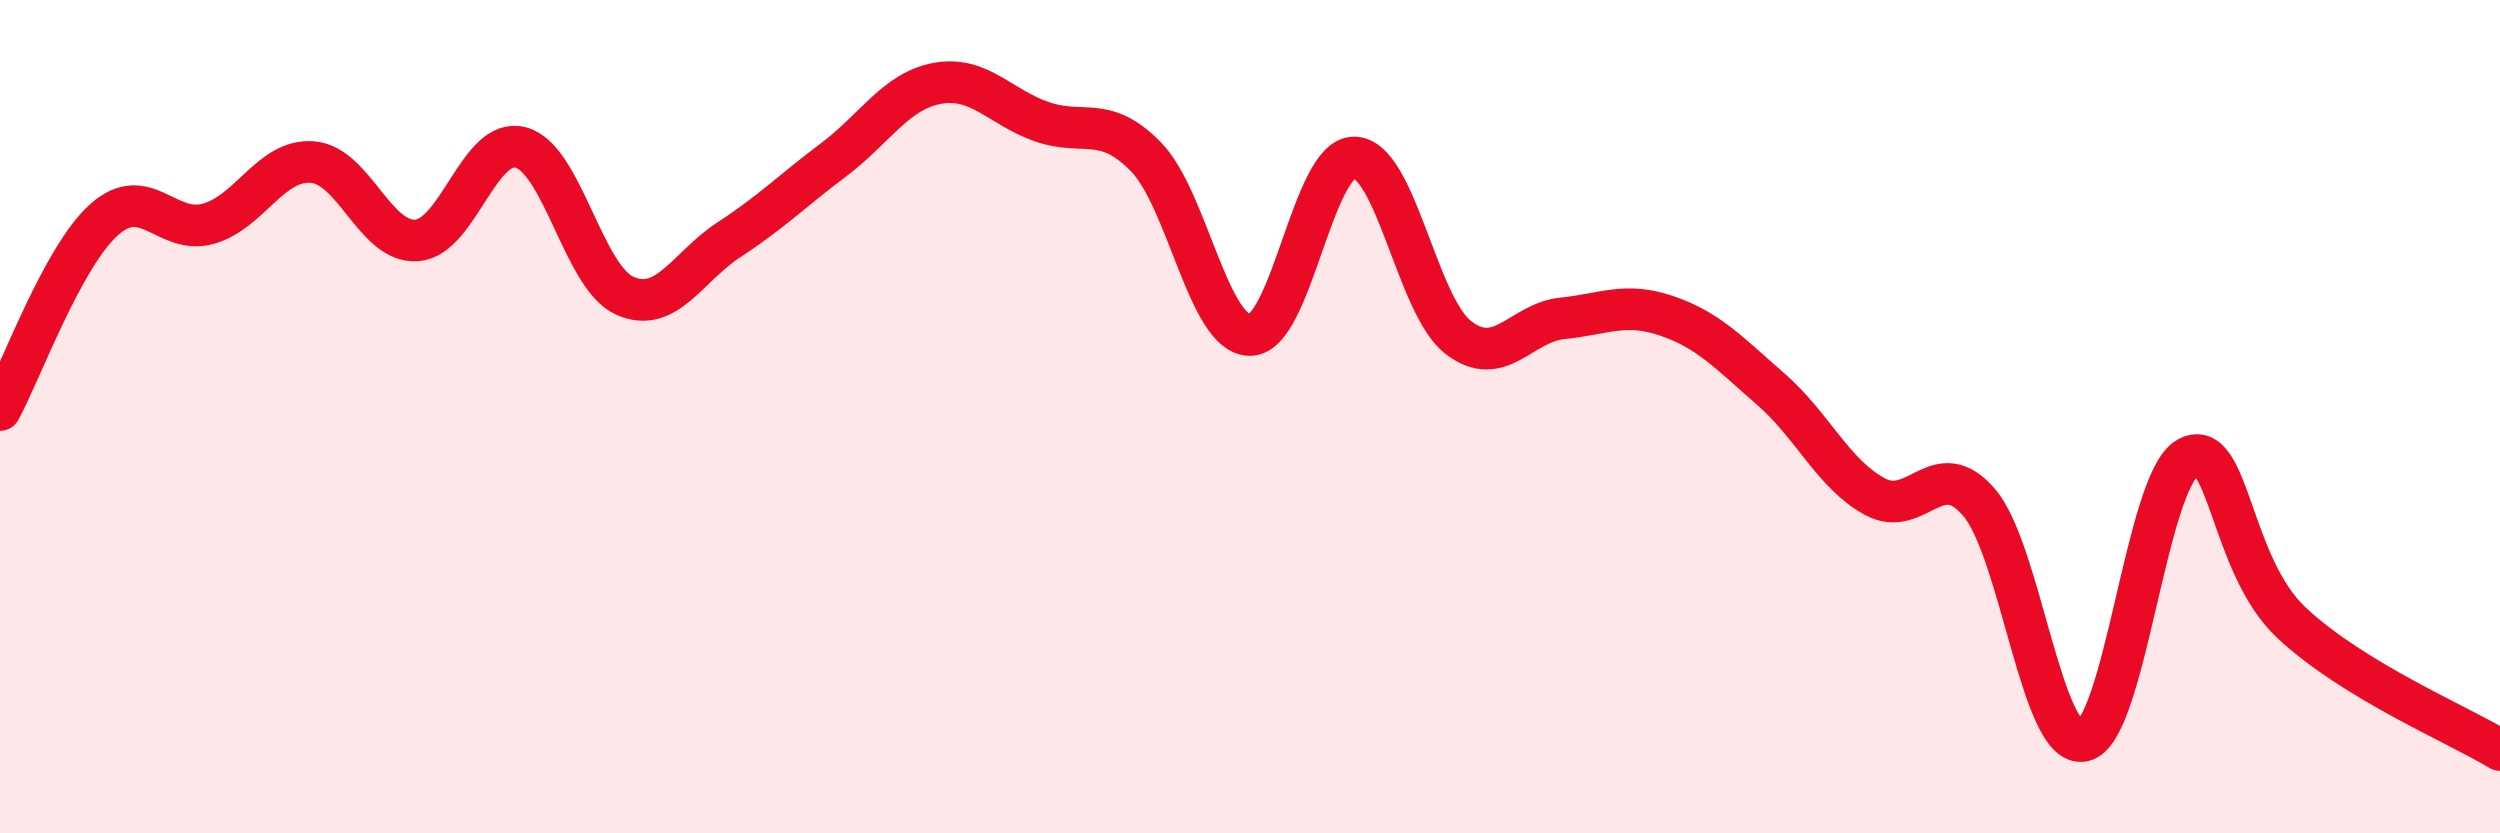
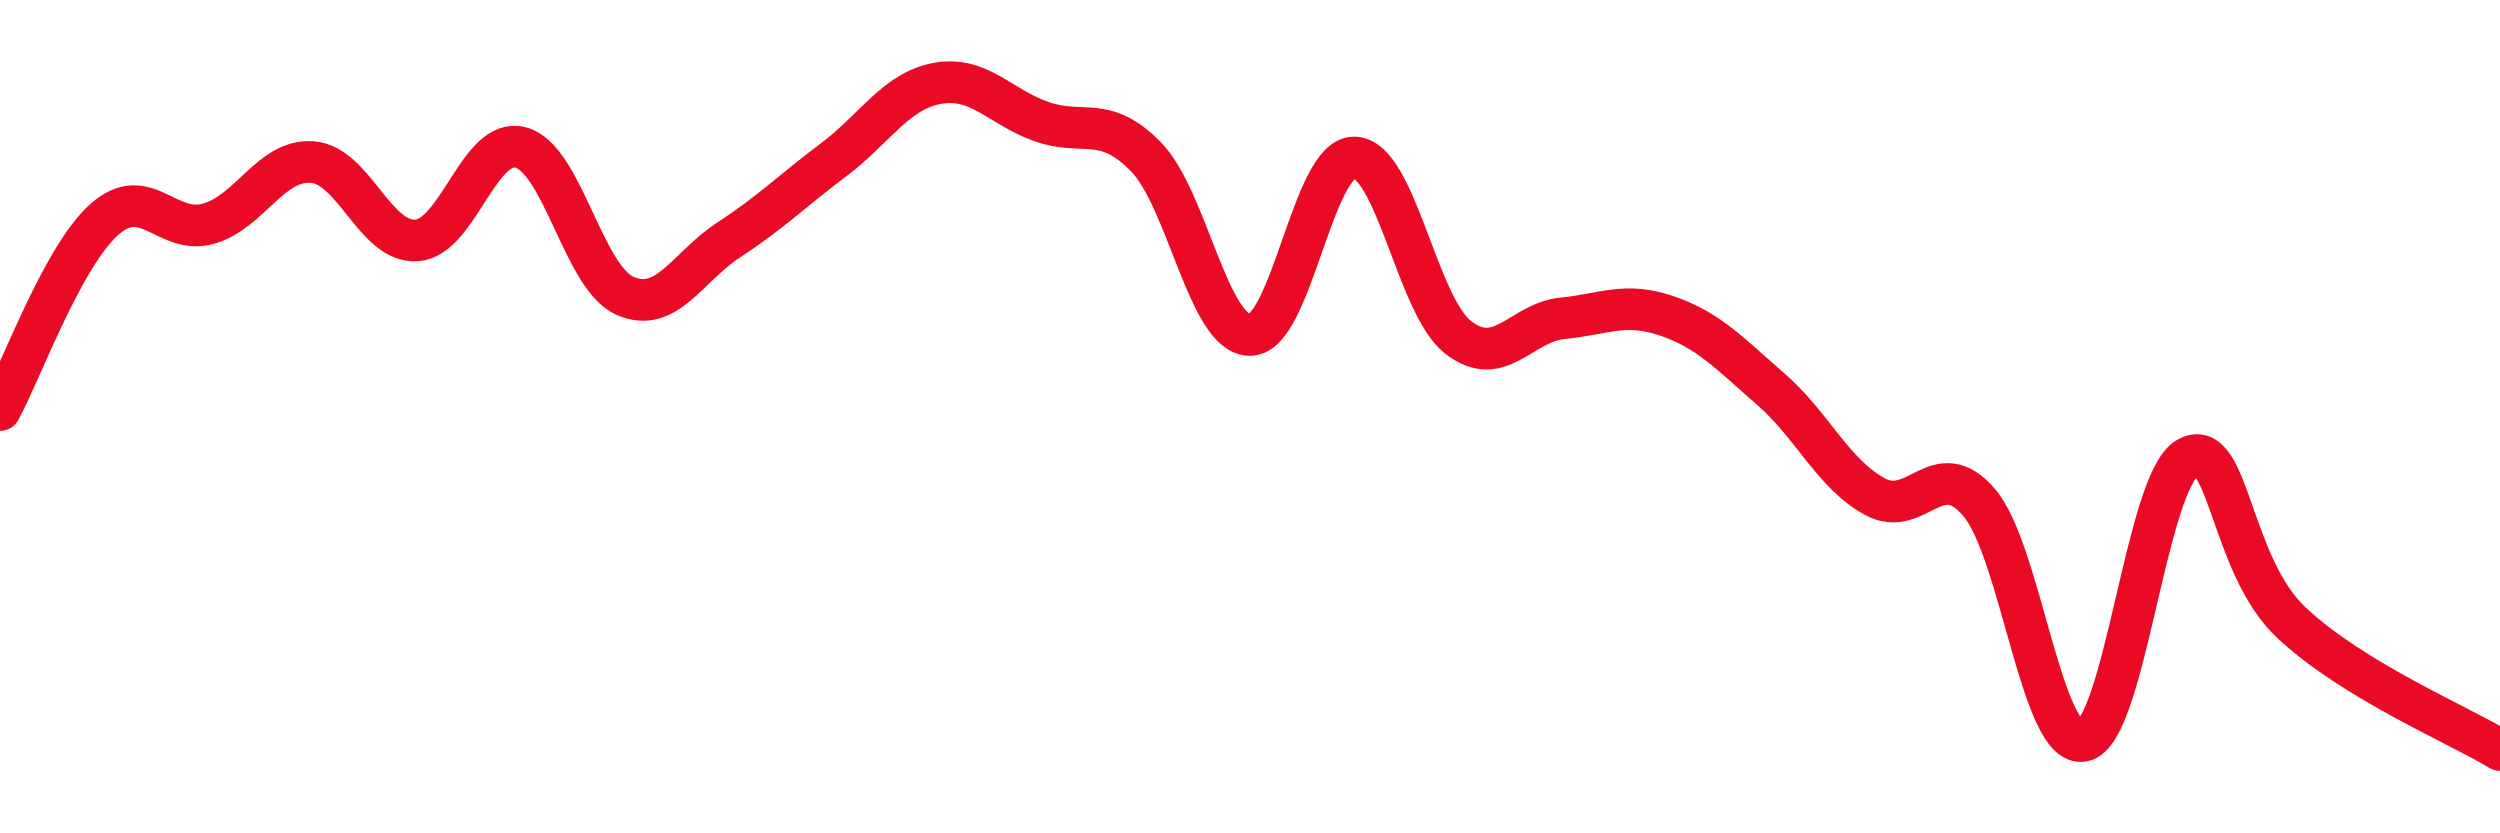
<svg xmlns="http://www.w3.org/2000/svg" width="60" height="20" viewBox="0 0 60 20">
-   <path d="M 0,9.84 C 0.5,8.93 1.5,6.16 2.5,5.27 C 3.5,4.38 4,5.65 5,5.37 C 6,5.09 6.5,3.81 7.5,3.89 C 8.5,3.97 9,5.84 10,5.77 C 11,5.7 11.5,3.27 12.5,3.54 C 13.5,3.81 14,6.66 15,7.1 C 16,7.54 16.5,6.4 17.5,5.75 C 18.5,5.1 19,4.59 20,3.84 C 21,3.09 21.5,2.18 22.5,2 C 23.5,1.82 24,2.57 25,2.92 C 26,3.27 26.5,2.74 27.5,3.76 C 28.5,4.78 29,8.04 30,8.04 C 31,8.04 31.5,3.77 32.5,3.78 C 33.5,3.79 34,7.33 35,8.1 C 36,8.87 36.5,7.74 37.5,7.64 C 38.5,7.54 39,7.24 40,7.58 C 41,7.92 41.5,8.47 42.5,9.34 C 43.5,10.21 44,11.38 45,11.92 C 46,12.46 46.5,10.89 47.5,12.06 C 48.5,13.23 49,17.99 50,17.78 C 51,17.57 51.5,11.56 52.5,10.99 C 53.5,10.42 53.5,13.55 55,14.95 C 56.5,16.35 59,17.39 60,18L60 20L0 20Z" fill="#EB0A25" opacity="0.1" stroke-linecap="round" stroke-linejoin="round" />
  <path d="M 0,9.84 C 0.5,8.93 1.5,6.16 2.5,5.27 C 3.5,4.38 4,5.65 5,5.37 C 6,5.09 6.5,3.81 7.5,3.89 C 8.5,3.97 9,5.84 10,5.77 C 11,5.7 11.5,3.27 12.5,3.54 C 13.5,3.81 14,6.66 15,7.1 C 16,7.54 16.5,6.4 17.5,5.75 C 18.5,5.1 19,4.59 20,3.84 C 21,3.09 21.5,2.18 22.5,2 C 23.5,1.82 24,2.57 25,2.92 C 26,3.27 26.5,2.74 27.5,3.76 C 28.5,4.78 29,8.04 30,8.04 C 31,8.04 31.5,3.77 32.5,3.78 C 33.5,3.79 34,7.33 35,8.1 C 36,8.87 36.5,7.74 37.5,7.64 C 38.5,7.54 39,7.24 40,7.58 C 41,7.92 41.5,8.47 42.5,9.34 C 43.5,10.21 44,11.38 45,11.92 C 46,12.46 46.5,10.89 47.5,12.06 C 48.5,13.23 49,17.99 50,17.78 C 51,17.57 51.5,11.56 52.5,10.99 C 53.5,10.42 53.5,13.55 55,14.95 C 56.5,16.35 59,17.39 60,18" stroke="#EB0A25" stroke-width="1" fill="none" stroke-linecap="round" stroke-linejoin="round" />
</svg>